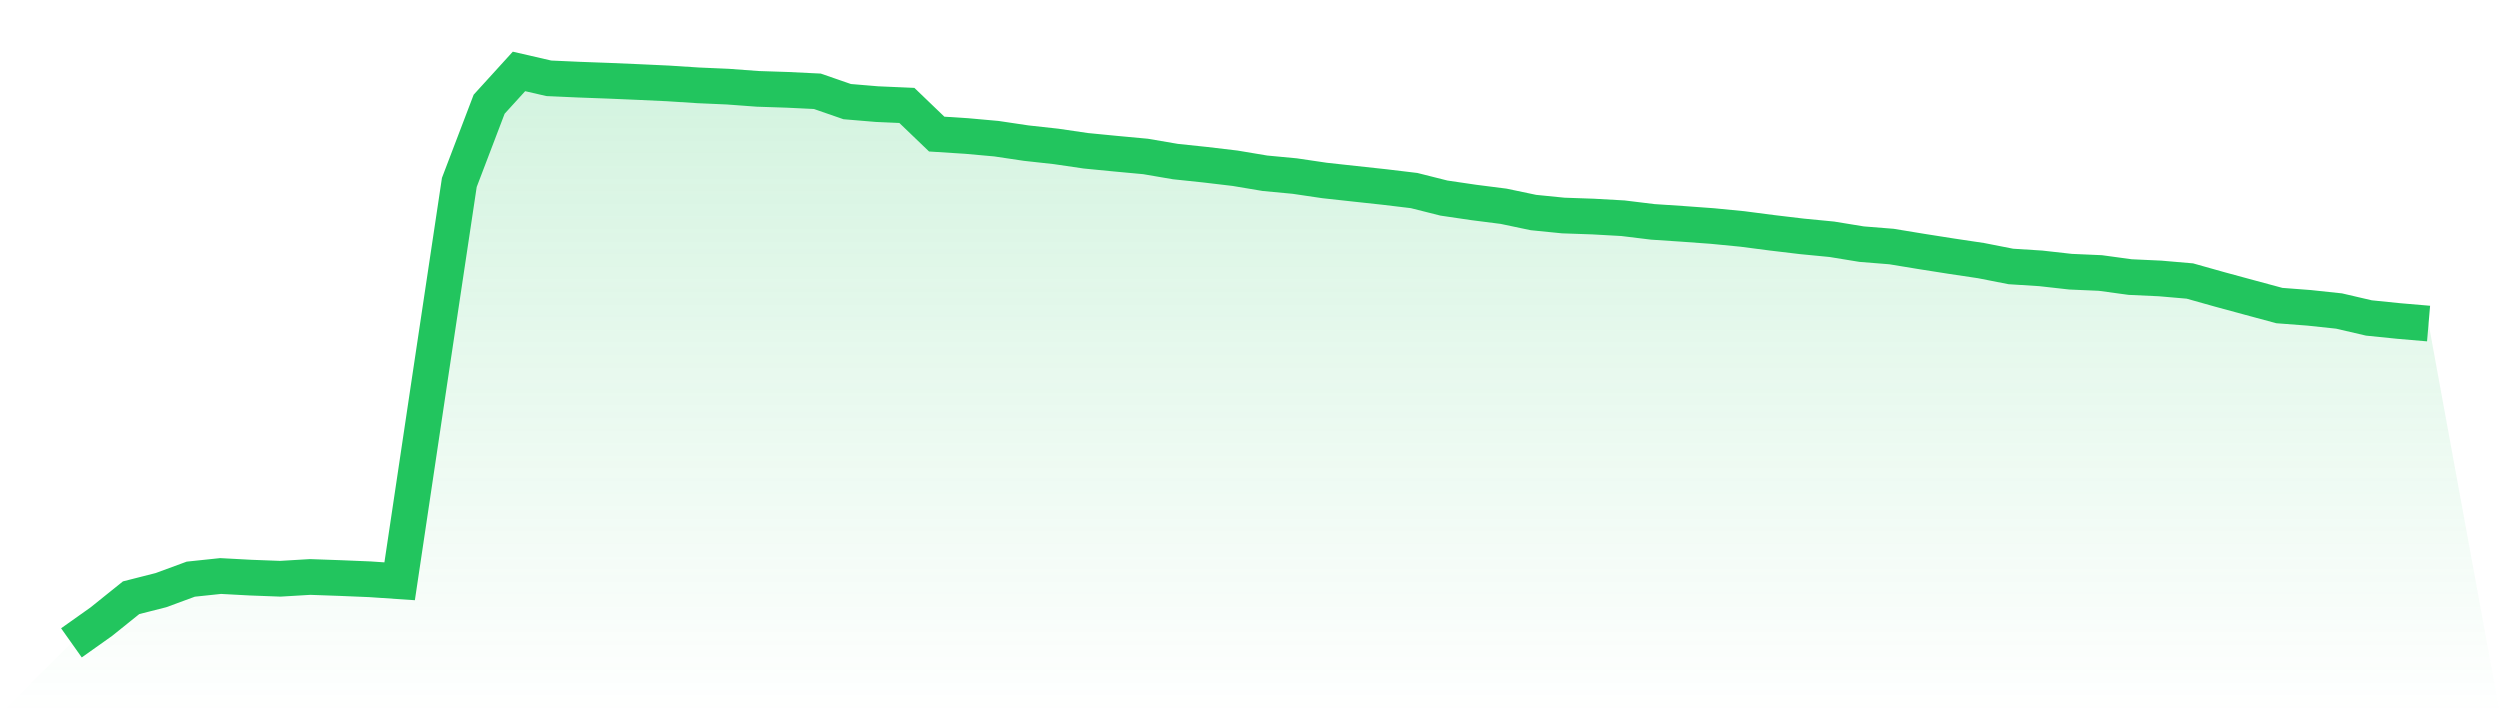
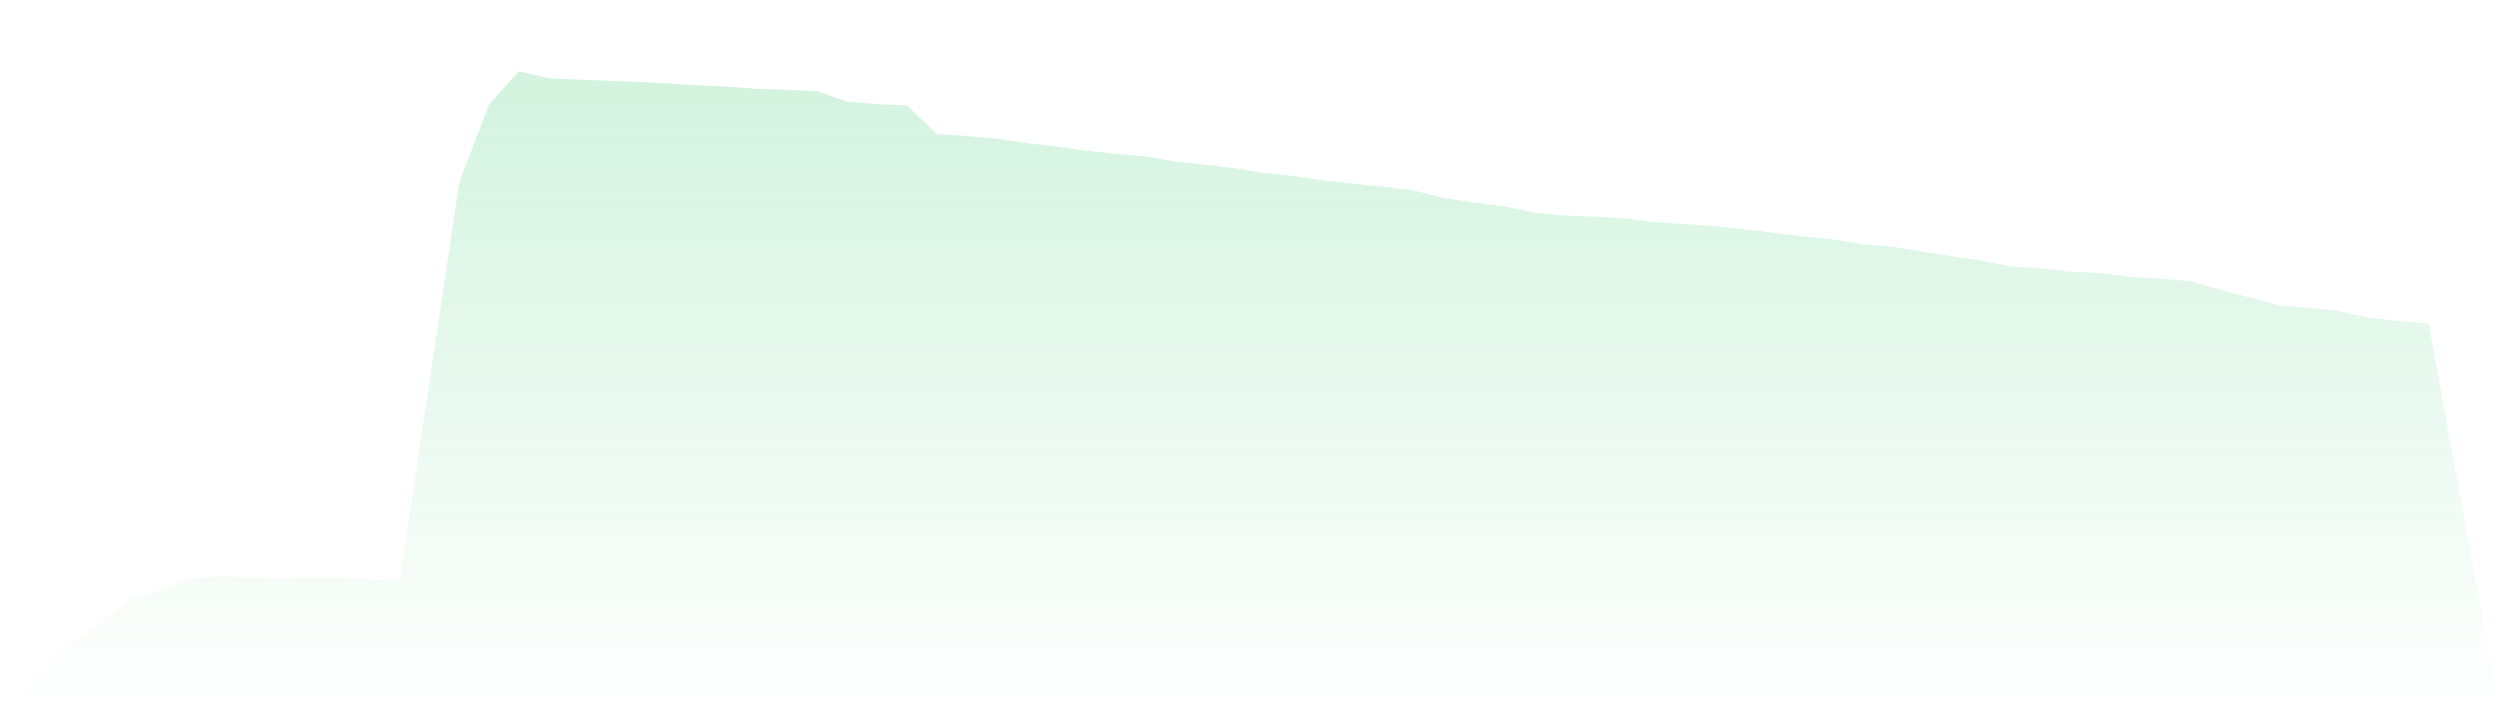
<svg xmlns="http://www.w3.org/2000/svg" viewBox="0 0 140 40">
  <defs>
    <linearGradient id="gradient" x1="0" x2="0" y1="0" y2="1">
      <stop offset="0%" stop-color="#22c55e" stop-opacity="0.2" />
      <stop offset="100%" stop-color="#22c55e" stop-opacity="0" />
    </linearGradient>
  </defs>
-   <path d="M4,36 L4,36 L5.671,34.815 L7.342,33.473 L9.013,33.048 L10.684,32.433 L12.354,32.257 L14.025,32.347 L15.696,32.41 L17.367,32.311 L19.038,32.37 L20.709,32.439 L22.38,32.552 L24.051,21.359 L25.722,10.217 L27.392,5.836 L29.063,4 L30.734,4.385 L32.405,4.46 L34.076,4.522 L35.747,4.593 L37.418,4.671 L39.089,4.779 L40.759,4.852 L42.43,4.976 L44.101,5.031 L45.772,5.112 L47.443,5.691 L49.114,5.831 L50.785,5.904 L52.456,7.509 L54.127,7.616 L55.797,7.766 L57.468,8.015 L59.139,8.199 L60.81,8.444 L62.481,8.607 L64.152,8.762 L65.823,9.048 L67.494,9.224 L69.165,9.422 L70.835,9.702 L72.506,9.86 L74.177,10.107 L75.848,10.29 L77.519,10.471 L79.19,10.671 L80.861,11.092 L82.532,11.338 L84.203,11.551 L85.873,11.902 L87.544,12.069 L89.215,12.127 L90.886,12.221 L92.557,12.425 L94.228,12.536 L95.899,12.658 L97.57,12.821 L99.24,13.038 L100.911,13.237 L102.582,13.399 L104.253,13.672 L105.924,13.806 L107.595,14.081 L109.266,14.344 L110.937,14.594 L112.608,14.922 L114.278,15.028 L115.949,15.215 L117.62,15.288 L119.291,15.516 L120.962,15.593 L122.633,15.737 L124.304,16.207 L125.975,16.661 L127.646,17.112 L129.316,17.239 L130.987,17.417 L132.658,17.806 L134.329,17.976 L136,18.119 L140,40 L0,40 z" fill="url(#gradient)" />
-   <path d="M4,36 L4,36 L5.671,34.815 L7.342,33.473 L9.013,33.048 L10.684,32.433 L12.354,32.257 L14.025,32.347 L15.696,32.41 L17.367,32.311 L19.038,32.37 L20.709,32.439 L22.38,32.552 L24.051,21.359 L25.722,10.217 L27.392,5.836 L29.063,4 L30.734,4.385 L32.405,4.46 L34.076,4.522 L35.747,4.593 L37.418,4.671 L39.089,4.779 L40.759,4.852 L42.43,4.976 L44.101,5.031 L45.772,5.112 L47.443,5.691 L49.114,5.831 L50.785,5.904 L52.456,7.509 L54.127,7.616 L55.797,7.766 L57.468,8.015 L59.139,8.199 L60.81,8.444 L62.481,8.607 L64.152,8.762 L65.823,9.048 L67.494,9.224 L69.165,9.422 L70.835,9.702 L72.506,9.86 L74.177,10.107 L75.848,10.29 L77.519,10.471 L79.19,10.671 L80.861,11.092 L82.532,11.338 L84.203,11.551 L85.873,11.902 L87.544,12.069 L89.215,12.127 L90.886,12.221 L92.557,12.425 L94.228,12.536 L95.899,12.658 L97.57,12.821 L99.24,13.038 L100.911,13.237 L102.582,13.399 L104.253,13.672 L105.924,13.806 L107.595,14.081 L109.266,14.344 L110.937,14.594 L112.608,14.922 L114.278,15.028 L115.949,15.215 L117.62,15.288 L119.291,15.516 L120.962,15.593 L122.633,15.737 L124.304,16.207 L125.975,16.661 L127.646,17.112 L129.316,17.239 L130.987,17.417 L132.658,17.806 L134.329,17.976 L136,18.119" fill="none" stroke="#22c55e" stroke-width="2" />
+   <path d="M4,36 L4,36 L5.671,34.815 L7.342,33.473 L9.013,33.048 L10.684,32.433 L12.354,32.257 L14.025,32.347 L15.696,32.41 L17.367,32.311 L19.038,32.37 L20.709,32.439 L22.38,32.552 L24.051,21.359 L25.722,10.217 L27.392,5.836 L29.063,4 L30.734,4.385 L32.405,4.46 L34.076,4.522 L35.747,4.593 L37.418,4.671 L39.089,4.779 L40.759,4.852 L42.43,4.976 L44.101,5.031 L45.772,5.112 L47.443,5.691 L49.114,5.831 L50.785,5.904 L52.456,7.509 L54.127,7.616 L55.797,7.766 L57.468,8.015 L59.139,8.199 L60.81,8.444 L62.481,8.607 L64.152,8.762 L65.823,9.048 L67.494,9.224 L69.165,9.422 L70.835,9.702 L72.506,9.86 L74.177,10.107 L75.848,10.29 L77.519,10.471 L79.19,10.671 L80.861,11.092 L82.532,11.338 L84.203,11.551 L85.873,11.902 L87.544,12.069 L89.215,12.127 L90.886,12.221 L92.557,12.425 L94.228,12.536 L95.899,12.658 L97.57,12.821 L100.911,13.237 L102.582,13.399 L104.253,13.672 L105.924,13.806 L107.595,14.081 L109.266,14.344 L110.937,14.594 L112.608,14.922 L114.278,15.028 L115.949,15.215 L117.62,15.288 L119.291,15.516 L120.962,15.593 L122.633,15.737 L124.304,16.207 L125.975,16.661 L127.646,17.112 L129.316,17.239 L130.987,17.417 L132.658,17.806 L134.329,17.976 L136,18.119 L140,40 L0,40 z" fill="url(#gradient)" />
</svg>